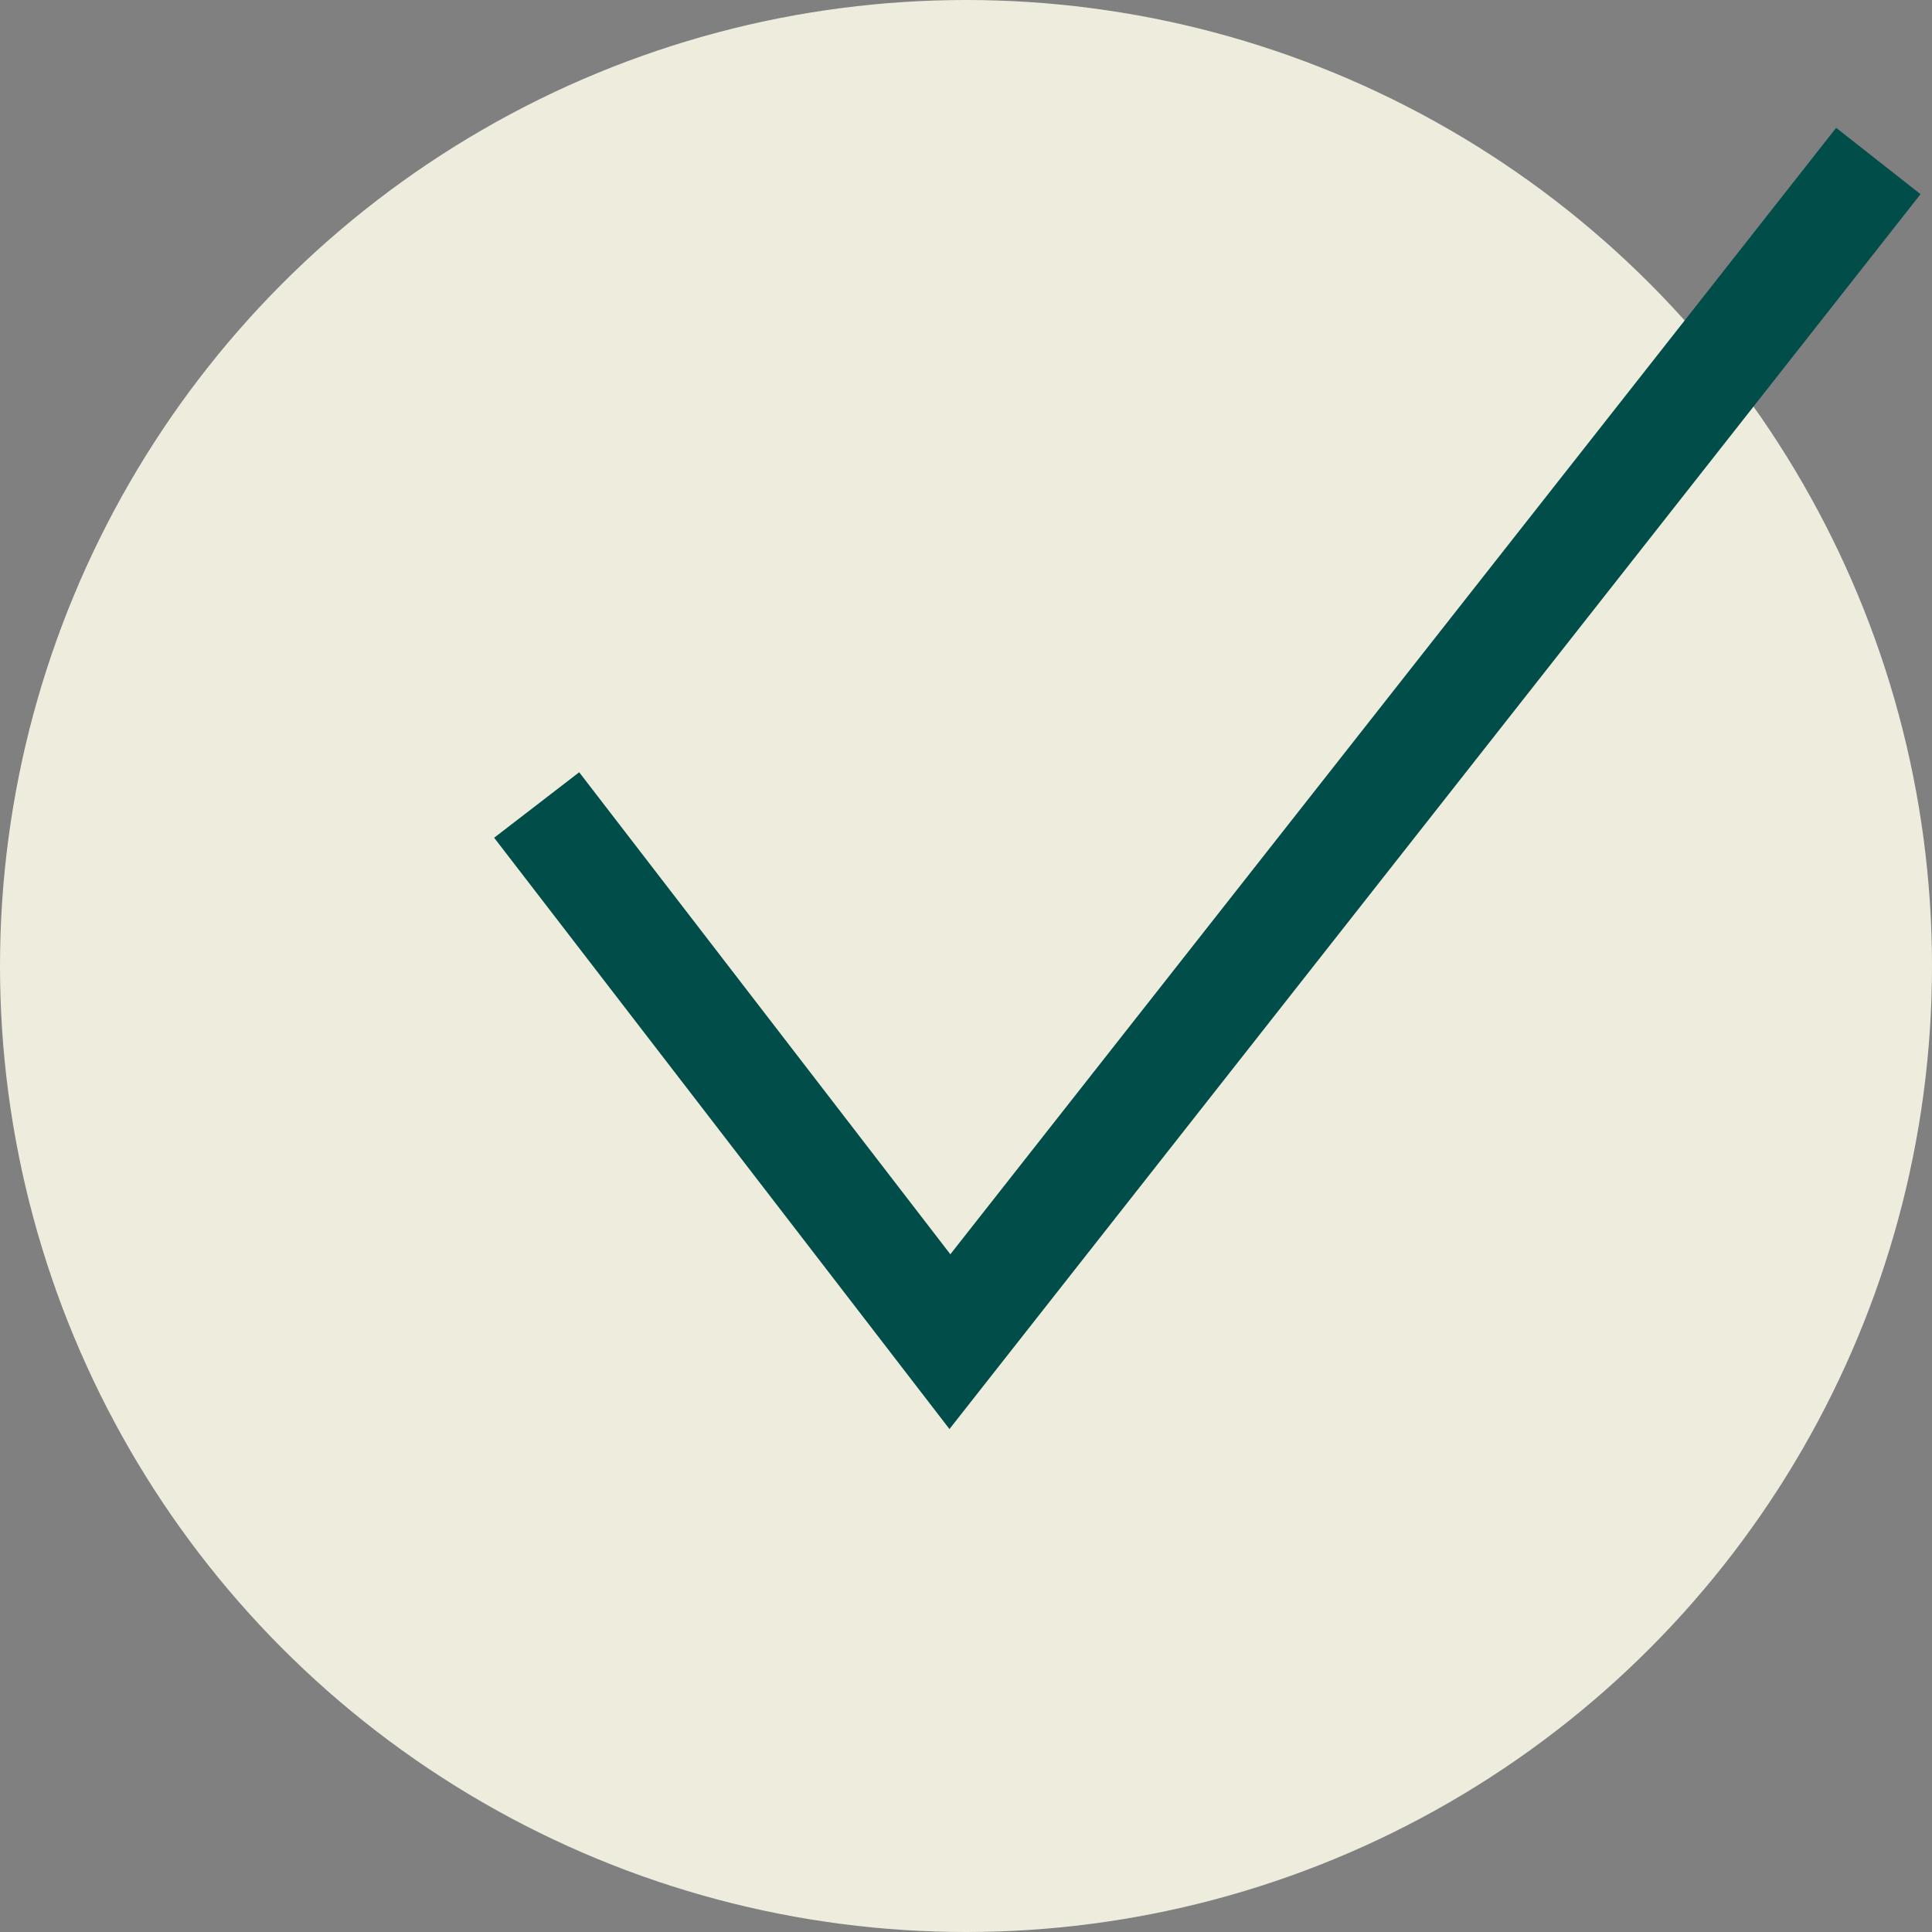
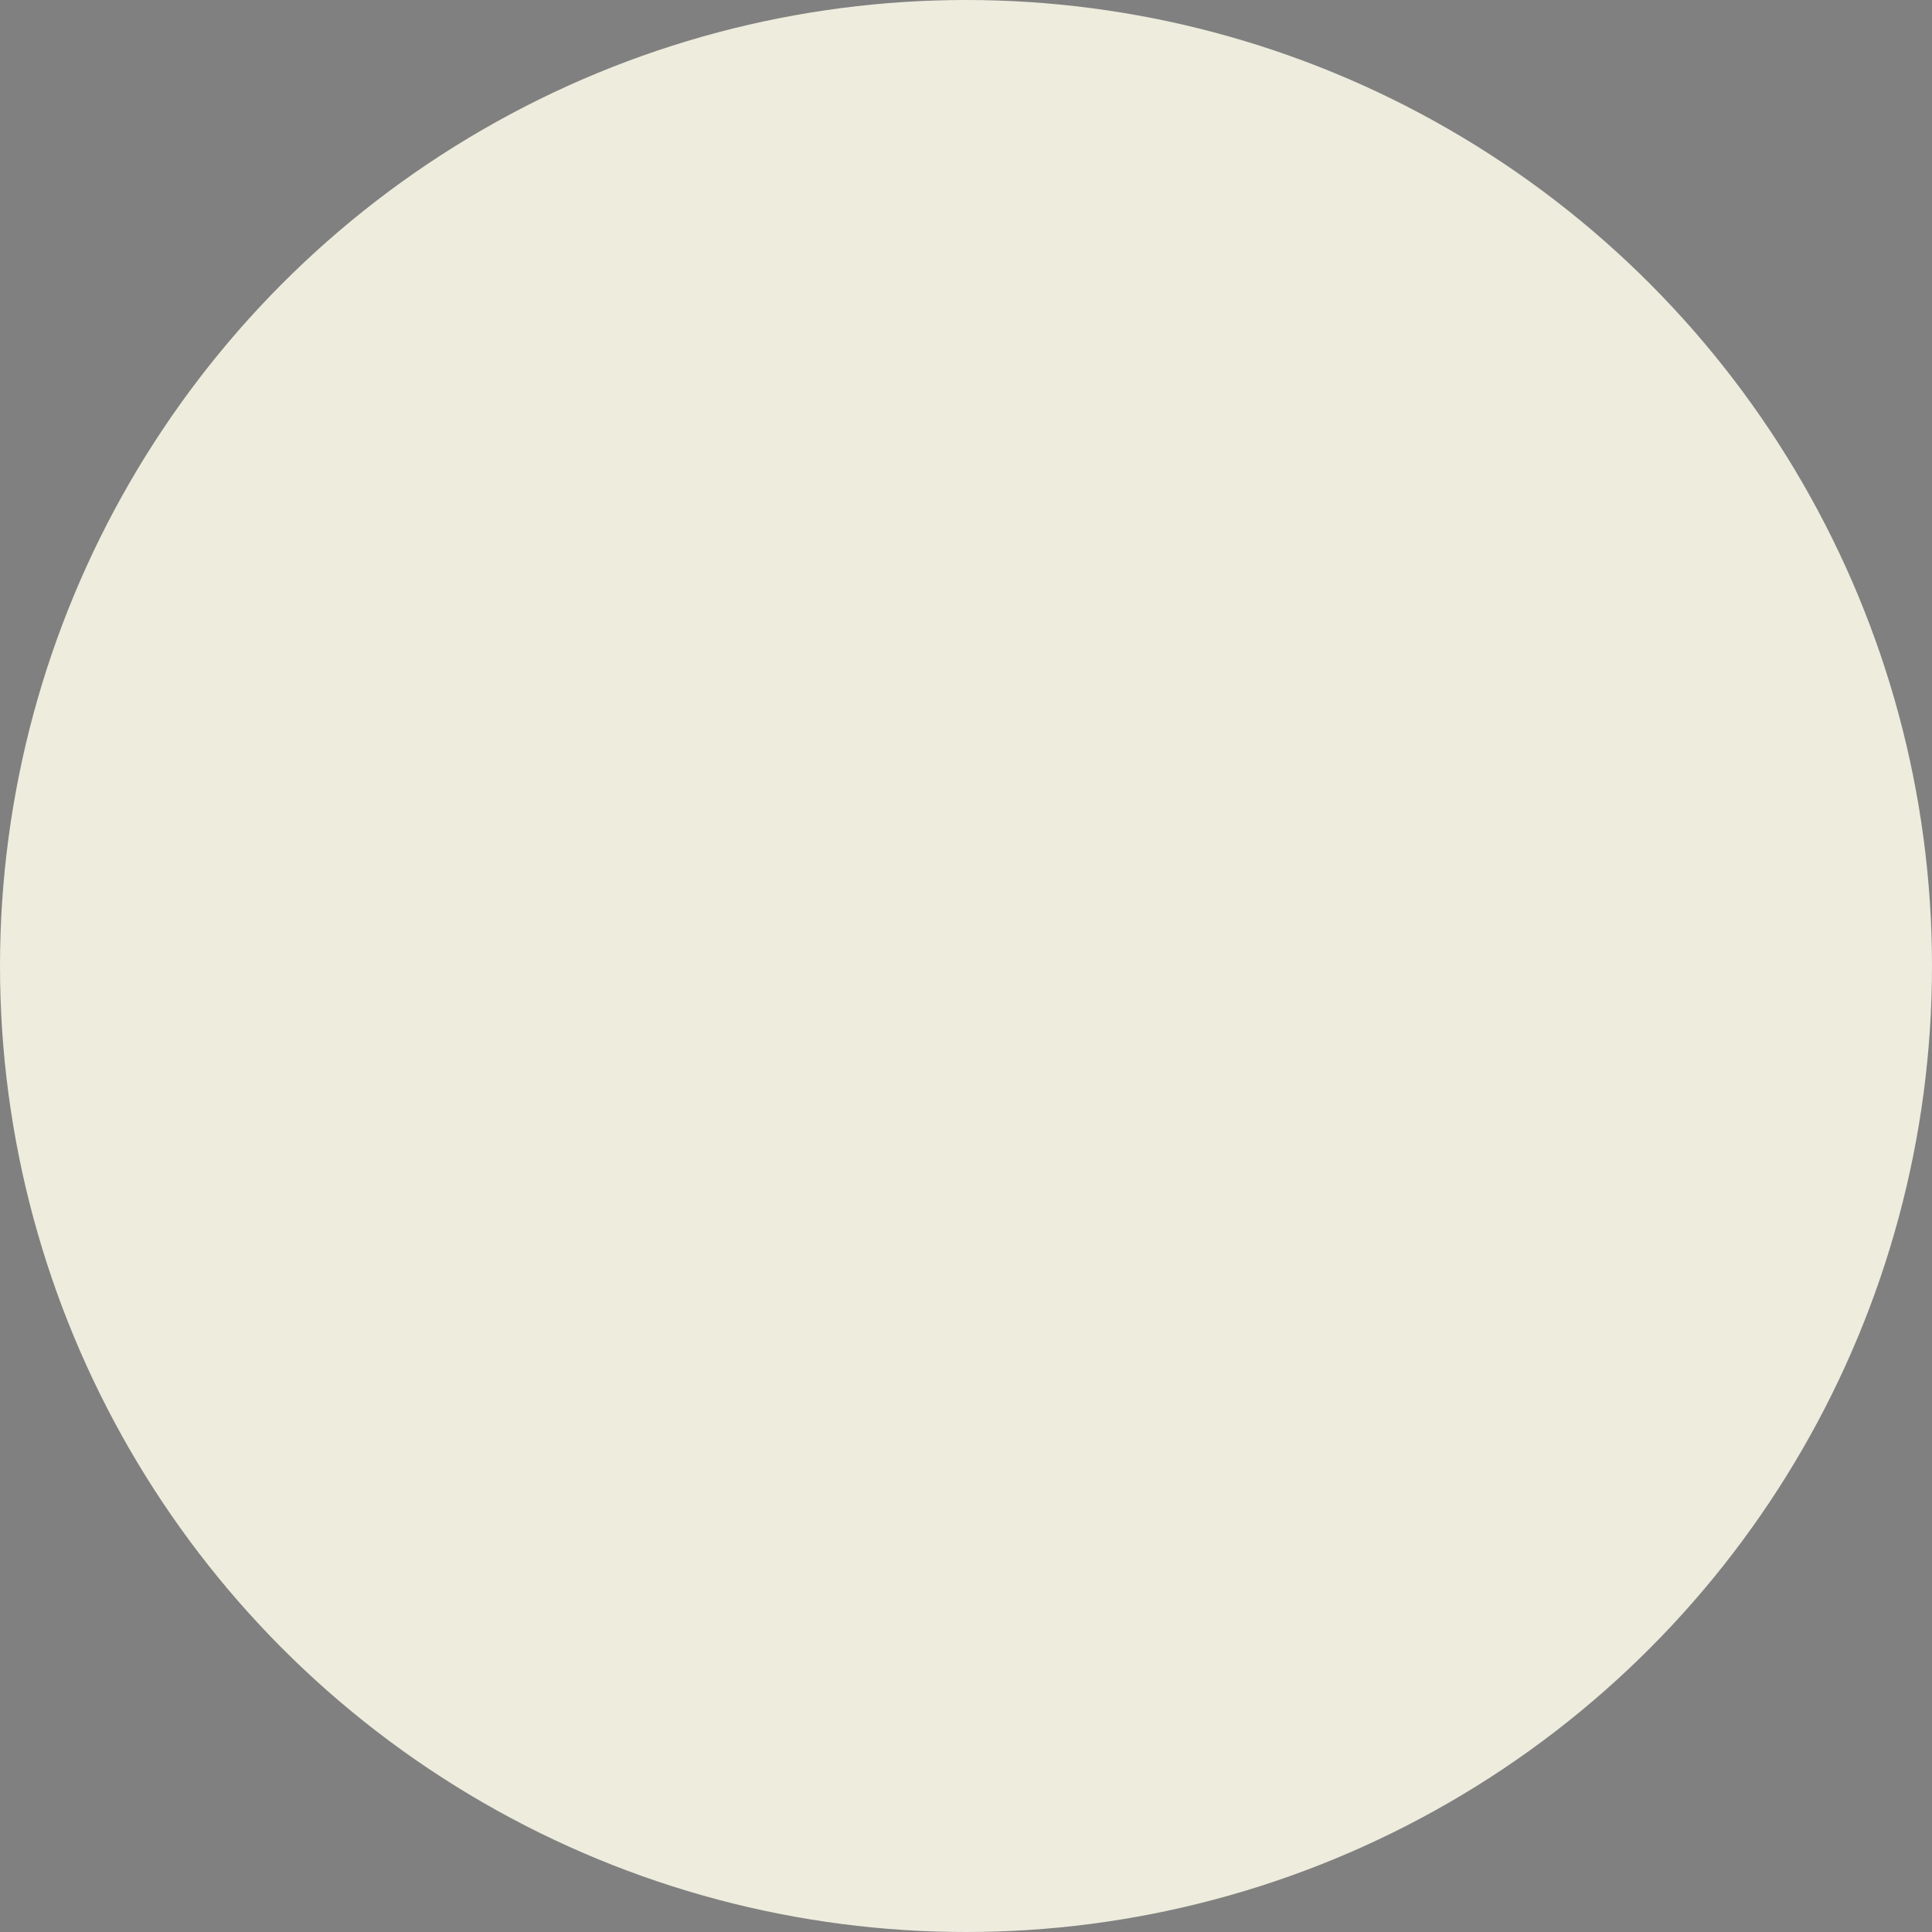
<svg xmlns="http://www.w3.org/2000/svg" width="36" height="36" viewBox="0 0 36 36">
  <rect x="0" y="0" width="36" height="36" fill="#808080" stroke="none" />
  <circle class="uk-preserve" cx="18" cy="18" r="18" fill="#EEECDD" />
-   <polyline points="10 15 17.7 25 35 3" fill="none" stroke="#004D49" stroke-miterlimit="10" stroke-width="2" />
</svg>